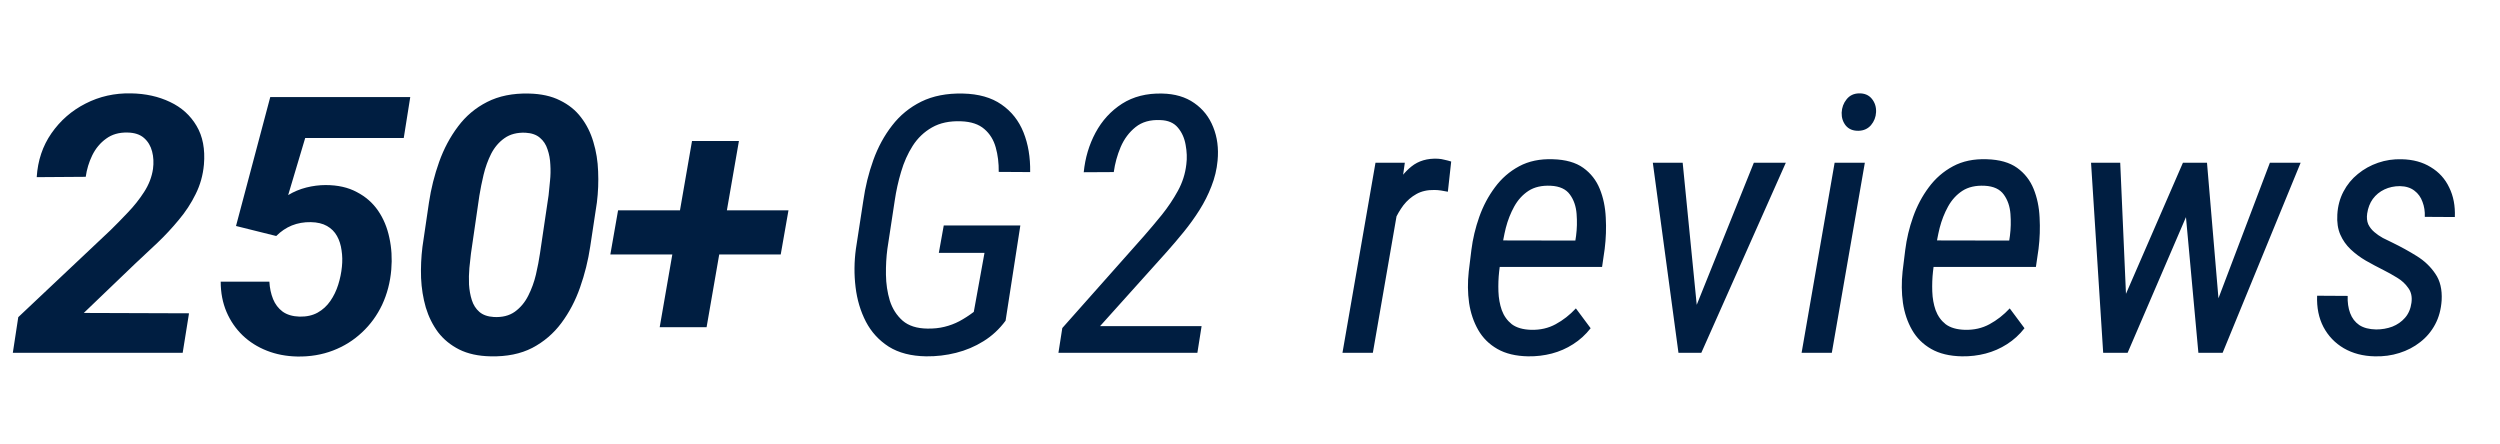
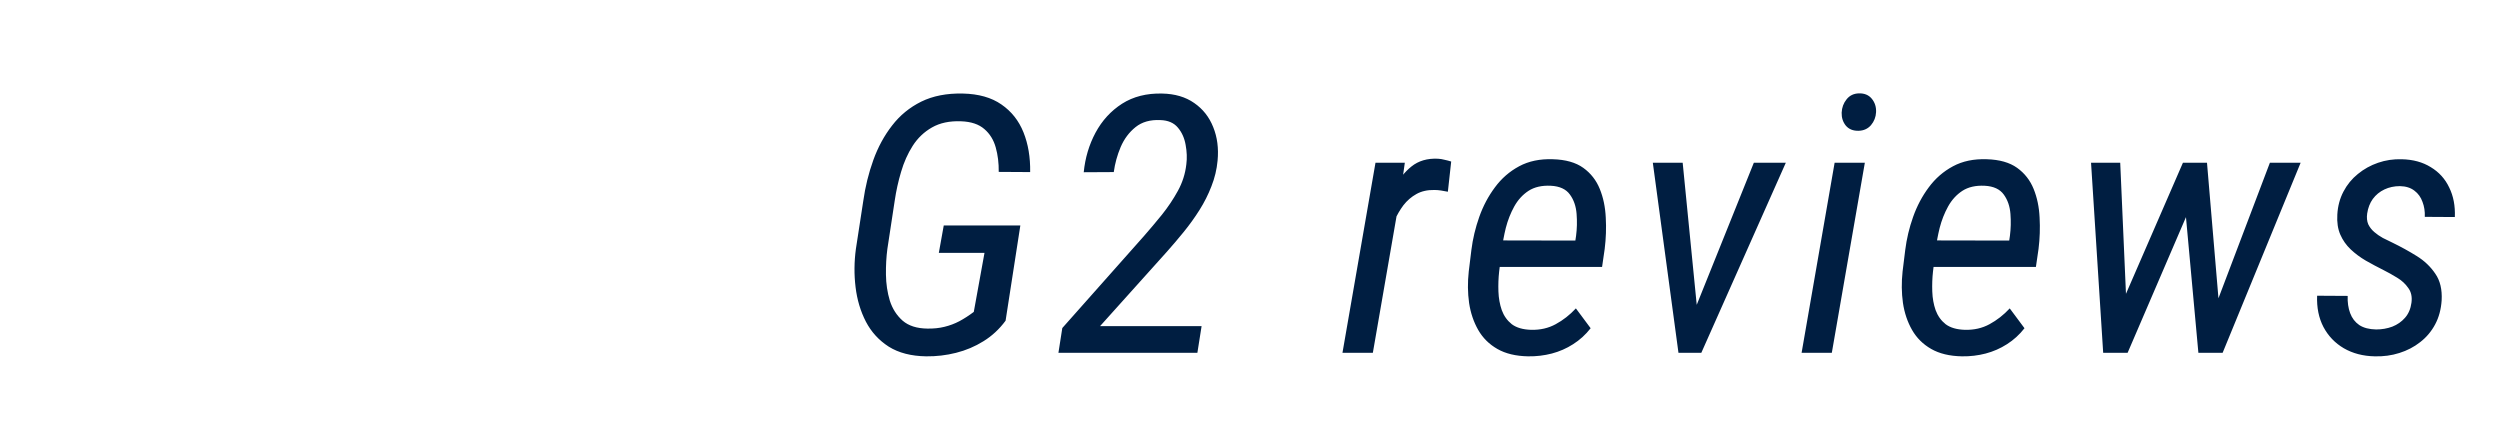
<svg xmlns="http://www.w3.org/2000/svg" width="124" height="22" viewBox="0 0 124 22" fill="none">
-   <path d="M9.375 15.54L9.061 17.5H0.636L0.906 15.731L5.48 11.418C5.747 11.157 6.032 10.867 6.334 10.547C6.642 10.228 6.912 9.888 7.144 9.528C7.382 9.162 7.53 8.778 7.589 8.378C7.629 8.07 7.615 7.782 7.545 7.515C7.475 7.242 7.342 7.018 7.144 6.844C6.947 6.67 6.674 6.58 6.325 6.574C5.907 6.563 5.553 6.664 5.262 6.879C4.972 7.088 4.742 7.364 4.574 7.707C4.411 8.044 4.304 8.398 4.252 8.77L1.821 8.787C1.873 7.962 2.117 7.236 2.553 6.609C2.994 5.976 3.557 5.485 4.243 5.137C4.934 4.782 5.686 4.614 6.499 4.631C7.22 4.643 7.864 4.785 8.434 5.058C9.003 5.325 9.441 5.72 9.749 6.243C10.057 6.76 10.179 7.399 10.115 8.16C10.069 8.683 9.932 9.171 9.706 9.624C9.485 10.077 9.206 10.504 8.869 10.904C8.538 11.305 8.184 11.686 7.806 12.046C7.429 12.4 7.063 12.743 6.709 13.074L4.156 15.522L9.375 15.54ZM13.701 11.706L11.706 11.209L13.405 4.814H20.349L20.026 6.844H15.138L14.293 9.676C14.572 9.507 14.871 9.383 15.191 9.301C15.516 9.22 15.835 9.179 16.149 9.179C16.753 9.179 17.27 9.295 17.7 9.528C18.136 9.754 18.487 10.062 18.754 10.451C19.021 10.841 19.207 11.288 19.312 11.793C19.422 12.293 19.454 12.818 19.408 13.37C19.355 13.997 19.204 14.578 18.955 15.113C18.705 15.641 18.371 16.1 17.953 16.489C17.54 16.878 17.061 17.178 16.515 17.387C15.969 17.596 15.377 17.695 14.738 17.683C14.197 17.671 13.698 17.576 13.239 17.395C12.78 17.215 12.379 16.963 12.037 16.637C11.694 16.306 11.427 15.917 11.235 15.47C11.043 15.017 10.947 14.517 10.947 13.971H13.361C13.378 14.285 13.439 14.572 13.544 14.834C13.649 15.089 13.805 15.296 14.014 15.453C14.229 15.609 14.511 15.694 14.86 15.705C15.208 15.711 15.507 15.644 15.757 15.505C16.007 15.365 16.216 15.174 16.384 14.93C16.553 14.686 16.683 14.416 16.776 14.119C16.869 13.823 16.93 13.527 16.959 13.231C16.988 12.952 16.983 12.682 16.942 12.42C16.907 12.153 16.832 11.915 16.715 11.706C16.599 11.497 16.434 11.331 16.219 11.209C16.004 11.087 15.737 11.024 15.417 11.018C15.08 11.012 14.767 11.067 14.476 11.183C14.192 11.299 13.933 11.474 13.701 11.706ZM29.606 10.042L29.275 12.229C29.171 12.926 29.002 13.602 28.77 14.259C28.543 14.909 28.235 15.496 27.846 16.019C27.457 16.542 26.975 16.954 26.4 17.256C25.825 17.552 25.137 17.692 24.335 17.674C23.725 17.663 23.205 17.549 22.775 17.334C22.351 17.119 22.003 16.835 21.73 16.481C21.463 16.12 21.259 15.711 21.12 15.252C20.986 14.787 20.908 14.3 20.885 13.788C20.867 13.271 20.89 12.754 20.954 12.238L21.277 10.042C21.381 9.351 21.55 8.68 21.782 8.029C22.014 7.379 22.325 6.795 22.714 6.278C23.104 5.755 23.586 5.349 24.161 5.058C24.741 4.762 25.43 4.622 26.226 4.64C26.835 4.652 27.352 4.765 27.776 4.98C28.206 5.189 28.555 5.471 28.822 5.825C29.095 6.179 29.298 6.586 29.432 7.045C29.571 7.503 29.65 7.989 29.667 8.5C29.69 9.011 29.67 9.525 29.606 10.042ZM26.783 12.569L27.21 9.685C27.233 9.475 27.257 9.24 27.28 8.979C27.309 8.712 27.315 8.442 27.297 8.169C27.286 7.896 27.239 7.643 27.158 7.411C27.082 7.172 26.957 6.981 26.783 6.836C26.609 6.684 26.371 6.6 26.069 6.583C25.651 6.565 25.302 6.655 25.023 6.853C24.75 7.045 24.529 7.303 24.361 7.628C24.198 7.954 24.074 8.299 23.986 8.665C23.899 9.031 23.83 9.377 23.777 9.702L23.359 12.577C23.336 12.786 23.31 13.024 23.281 13.292C23.258 13.559 23.252 13.832 23.263 14.111C23.281 14.389 23.327 14.648 23.403 14.886C23.478 15.124 23.603 15.319 23.777 15.47C23.952 15.621 24.19 15.705 24.492 15.723C24.91 15.746 25.259 15.659 25.537 15.461C25.816 15.258 26.037 14.994 26.2 14.668C26.368 14.337 26.496 13.986 26.583 13.614C26.67 13.236 26.737 12.888 26.783 12.569ZM39.108 10.434L38.724 12.621H30.273L30.656 10.434H39.108ZM36.651 6.992L35.047 16.228H32.721L34.324 6.992H36.651Z" fill="#001E41" />
  <path d="M50.609 11.183L49.877 15.906C49.569 16.324 49.203 16.664 48.779 16.925C48.361 17.186 47.908 17.378 47.42 17.5C46.938 17.622 46.444 17.68 45.938 17.674C45.195 17.663 44.576 17.503 44.083 17.195C43.595 16.881 43.217 16.469 42.95 15.958C42.683 15.441 42.511 14.869 42.436 14.241C42.36 13.614 42.366 12.981 42.453 12.342L42.819 9.963C42.918 9.261 43.084 8.587 43.316 7.942C43.548 7.297 43.859 6.725 44.248 6.226C44.637 5.72 45.12 5.325 45.694 5.041C46.275 4.756 46.964 4.622 47.76 4.64C48.538 4.657 49.174 4.837 49.668 5.18C50.167 5.523 50.533 5.985 50.765 6.565C50.998 7.146 51.108 7.803 51.096 8.535L49.537 8.526C49.543 8.09 49.493 7.686 49.389 7.315C49.284 6.937 49.095 6.632 48.822 6.4C48.549 6.162 48.166 6.034 47.672 6.016C47.103 5.993 46.621 6.095 46.226 6.321C45.837 6.542 45.517 6.847 45.268 7.236C45.024 7.62 44.832 8.049 44.693 8.526C44.553 8.996 44.449 9.47 44.379 9.946L44.013 12.351C43.961 12.746 43.937 13.17 43.943 13.623C43.949 14.076 44.013 14.506 44.135 14.912C44.263 15.313 44.475 15.644 44.771 15.906C45.067 16.161 45.477 16.292 45.999 16.298C46.307 16.303 46.589 16.274 46.845 16.21C47.106 16.147 47.353 16.054 47.585 15.932C47.823 15.804 48.062 15.65 48.3 15.47L48.831 12.542H46.566L46.81 11.183H50.609ZM59.599 16.176L59.39 17.5H52.498L52.69 16.271L56.742 11.706C57.032 11.375 57.328 11.024 57.63 10.652C57.932 10.274 58.197 9.879 58.423 9.467C58.65 9.054 58.789 8.616 58.842 8.151C58.882 7.843 58.87 7.521 58.807 7.184C58.748 6.847 58.621 6.563 58.423 6.33C58.226 6.092 57.935 5.967 57.552 5.956C57.052 5.932 56.643 6.048 56.324 6.304C56.004 6.56 55.757 6.891 55.583 7.297C55.414 7.698 55.301 8.11 55.243 8.535L53.753 8.543C53.823 7.835 54.017 7.181 54.337 6.583C54.662 5.979 55.101 5.5 55.653 5.145C56.21 4.791 56.872 4.622 57.639 4.64C58.272 4.652 58.804 4.808 59.234 5.11C59.663 5.407 59.977 5.804 60.175 6.304C60.378 6.804 60.45 7.358 60.392 7.968C60.352 8.404 60.25 8.828 60.087 9.24C59.931 9.647 59.733 10.039 59.495 10.416C59.257 10.794 58.995 11.157 58.711 11.506C58.432 11.848 58.153 12.177 57.874 12.49L54.563 16.176H59.599ZM69.461 9.615L68.093 17.5H66.586L68.224 8.073H69.679L69.461 9.615ZM71.979 8.012L71.814 9.51C71.703 9.487 71.59 9.467 71.474 9.449C71.363 9.432 71.253 9.423 71.143 9.423C70.8 9.417 70.504 9.484 70.254 9.624C70.004 9.763 69.789 9.949 69.609 10.181C69.435 10.414 69.287 10.669 69.165 10.948C69.043 11.227 68.944 11.508 68.868 11.793L68.424 12.055C68.477 11.659 68.558 11.221 68.668 10.739C68.784 10.251 68.95 9.786 69.165 9.345C69.38 8.898 69.661 8.535 70.01 8.256C70.358 7.977 70.794 7.849 71.317 7.872C71.433 7.878 71.543 7.896 71.648 7.925C71.758 7.948 71.869 7.977 71.979 8.012ZM75.794 17.674C75.185 17.663 74.676 17.541 74.27 17.308C73.863 17.076 73.547 16.762 73.32 16.367C73.094 15.972 72.942 15.525 72.867 15.026C72.797 14.526 72.791 14.006 72.85 13.466L72.98 12.403C73.05 11.845 73.181 11.296 73.372 10.756C73.564 10.216 73.823 9.728 74.148 9.293C74.473 8.851 74.874 8.503 75.35 8.247C75.826 7.991 76.384 7.875 77.023 7.898C77.656 7.916 78.159 8.058 78.53 8.325C78.902 8.593 79.175 8.941 79.349 9.371C79.524 9.801 79.622 10.274 79.646 10.791C79.675 11.308 79.657 11.825 79.593 12.342L79.463 13.239H73.738L73.974 11.924L78.138 11.932L78.173 11.697C78.22 11.343 78.228 10.98 78.199 10.608C78.17 10.231 78.06 9.911 77.868 9.65C77.677 9.383 77.363 9.237 76.927 9.214C76.48 9.191 76.108 9.275 75.812 9.467C75.522 9.658 75.286 9.917 75.106 10.242C74.926 10.568 74.787 10.922 74.688 11.305C74.595 11.683 74.528 12.049 74.488 12.403L74.357 13.475C74.322 13.794 74.31 14.122 74.322 14.459C74.334 14.79 74.389 15.098 74.488 15.383C74.592 15.667 74.758 15.9 74.984 16.08C75.217 16.254 75.536 16.347 75.943 16.359C76.396 16.37 76.802 16.277 77.162 16.08C77.528 15.882 77.862 15.621 78.164 15.296L78.896 16.28C78.647 16.6 78.356 16.864 78.025 17.073C77.7 17.282 77.348 17.436 76.971 17.535C76.593 17.634 76.201 17.68 75.794 17.674ZM83.81 15.984L86.99 8.073H88.576L84.385 17.5H83.339L83.81 15.984ZM83.461 8.073L84.263 16.184L84.202 17.5H83.252L81.98 8.073H83.461ZM92.496 8.073L90.858 17.5H89.359L90.997 8.073H92.496ZM91.346 5.59C91.357 5.334 91.439 5.113 91.59 4.927C91.74 4.736 91.947 4.637 92.208 4.631C92.481 4.625 92.693 4.715 92.844 4.901C92.995 5.087 93.065 5.308 93.053 5.563C93.042 5.807 92.957 6.022 92.801 6.208C92.644 6.388 92.438 6.481 92.182 6.487C91.915 6.493 91.706 6.409 91.555 6.234C91.409 6.054 91.34 5.839 91.346 5.59ZM97.313 17.674C96.703 17.663 96.195 17.541 95.788 17.308C95.382 17.076 95.065 16.762 94.839 16.367C94.612 15.972 94.461 15.525 94.386 15.026C94.316 14.526 94.31 14.006 94.368 13.466L94.499 12.403C94.569 11.845 94.699 11.296 94.891 10.756C95.083 10.216 95.341 9.728 95.666 9.293C95.992 8.851 96.392 8.503 96.869 8.247C97.345 7.991 97.903 7.875 98.542 7.898C99.175 7.916 99.677 8.058 100.049 8.325C100.421 8.593 100.694 8.941 100.868 9.371C101.042 9.801 101.141 10.274 101.164 10.791C101.193 11.308 101.176 11.825 101.112 12.342L100.981 13.239H95.257L95.492 11.924L99.657 11.932L99.692 11.697C99.738 11.343 99.747 10.98 99.718 10.608C99.689 10.231 99.578 9.911 99.387 9.65C99.195 9.383 98.881 9.237 98.446 9.214C97.999 9.191 97.627 9.275 97.331 9.467C97.04 9.658 96.805 9.917 96.625 10.242C96.445 10.568 96.305 10.922 96.207 11.305C96.114 11.683 96.047 12.049 96.006 12.403L95.876 13.475C95.841 13.794 95.829 14.122 95.841 14.459C95.852 14.79 95.907 15.098 96.006 15.383C96.111 15.667 96.276 15.9 96.503 16.08C96.735 16.254 97.055 16.347 97.461 16.359C97.914 16.37 98.321 16.277 98.681 16.08C99.047 15.882 99.381 15.621 99.683 15.296L100.415 16.28C100.165 16.6 99.875 16.864 99.544 17.073C99.218 17.282 98.867 17.436 98.489 17.535C98.112 17.634 97.72 17.68 97.313 17.674ZM104.945 15.731L108.273 8.073H109.284L108.883 9.702L105.529 17.5H104.544L104.945 15.731ZM105.163 8.073L105.511 16.01L105.285 17.5H104.318L103.716 8.073H105.163ZM109.667 15.766L112.586 8.073H114.111L110.242 17.5H109.223L109.667 15.766ZM109.467 8.073L110.12 15.792L109.946 17.5H109.04L108.308 9.502L108.456 8.073H109.467ZM119.608 15.017C119.648 14.726 119.596 14.482 119.451 14.285C119.312 14.082 119.126 13.91 118.893 13.771C118.667 13.632 118.443 13.507 118.222 13.396C117.92 13.245 117.627 13.088 117.342 12.926C117.064 12.763 116.814 12.577 116.593 12.368C116.372 12.159 116.201 11.915 116.079 11.636C115.957 11.357 115.908 11.026 115.931 10.643C115.954 10.225 116.056 9.844 116.236 9.502C116.416 9.159 116.654 8.868 116.95 8.63C117.247 8.386 117.581 8.201 117.952 8.073C118.324 7.945 118.713 7.887 119.12 7.898C119.683 7.91 120.165 8.041 120.566 8.291C120.973 8.535 121.278 8.871 121.481 9.301C121.69 9.725 121.783 10.213 121.76 10.765L120.27 10.756C120.282 10.489 120.244 10.242 120.157 10.016C120.075 9.783 119.942 9.597 119.756 9.458C119.57 9.313 119.329 9.237 119.033 9.232C118.754 9.232 118.498 9.287 118.266 9.397C118.034 9.507 117.842 9.664 117.691 9.868C117.546 10.071 117.453 10.312 117.412 10.591C117.383 10.794 117.401 10.971 117.464 11.122C117.534 11.267 117.633 11.395 117.761 11.506C117.888 11.616 118.031 11.715 118.188 11.802C118.35 11.883 118.51 11.962 118.667 12.037C119.085 12.24 119.486 12.461 119.869 12.699C120.253 12.937 120.56 13.231 120.793 13.579C121.031 13.922 121.135 14.361 121.106 14.895C121.077 15.342 120.97 15.74 120.784 16.088C120.598 16.437 120.351 16.73 120.043 16.968C119.741 17.207 119.396 17.387 119.007 17.509C118.623 17.631 118.217 17.686 117.787 17.674C117.206 17.663 116.695 17.529 116.253 17.273C115.818 17.018 115.481 16.666 115.243 16.219C115.01 15.772 114.906 15.255 114.929 14.668L116.445 14.677C116.433 14.996 116.474 15.281 116.567 15.531C116.66 15.781 116.811 15.978 117.02 16.123C117.235 16.263 117.514 16.335 117.857 16.341C118.141 16.341 118.408 16.295 118.658 16.202C118.908 16.103 119.117 15.958 119.285 15.766C119.46 15.569 119.567 15.319 119.608 15.017Z" fill="#001E41" />
</svg>